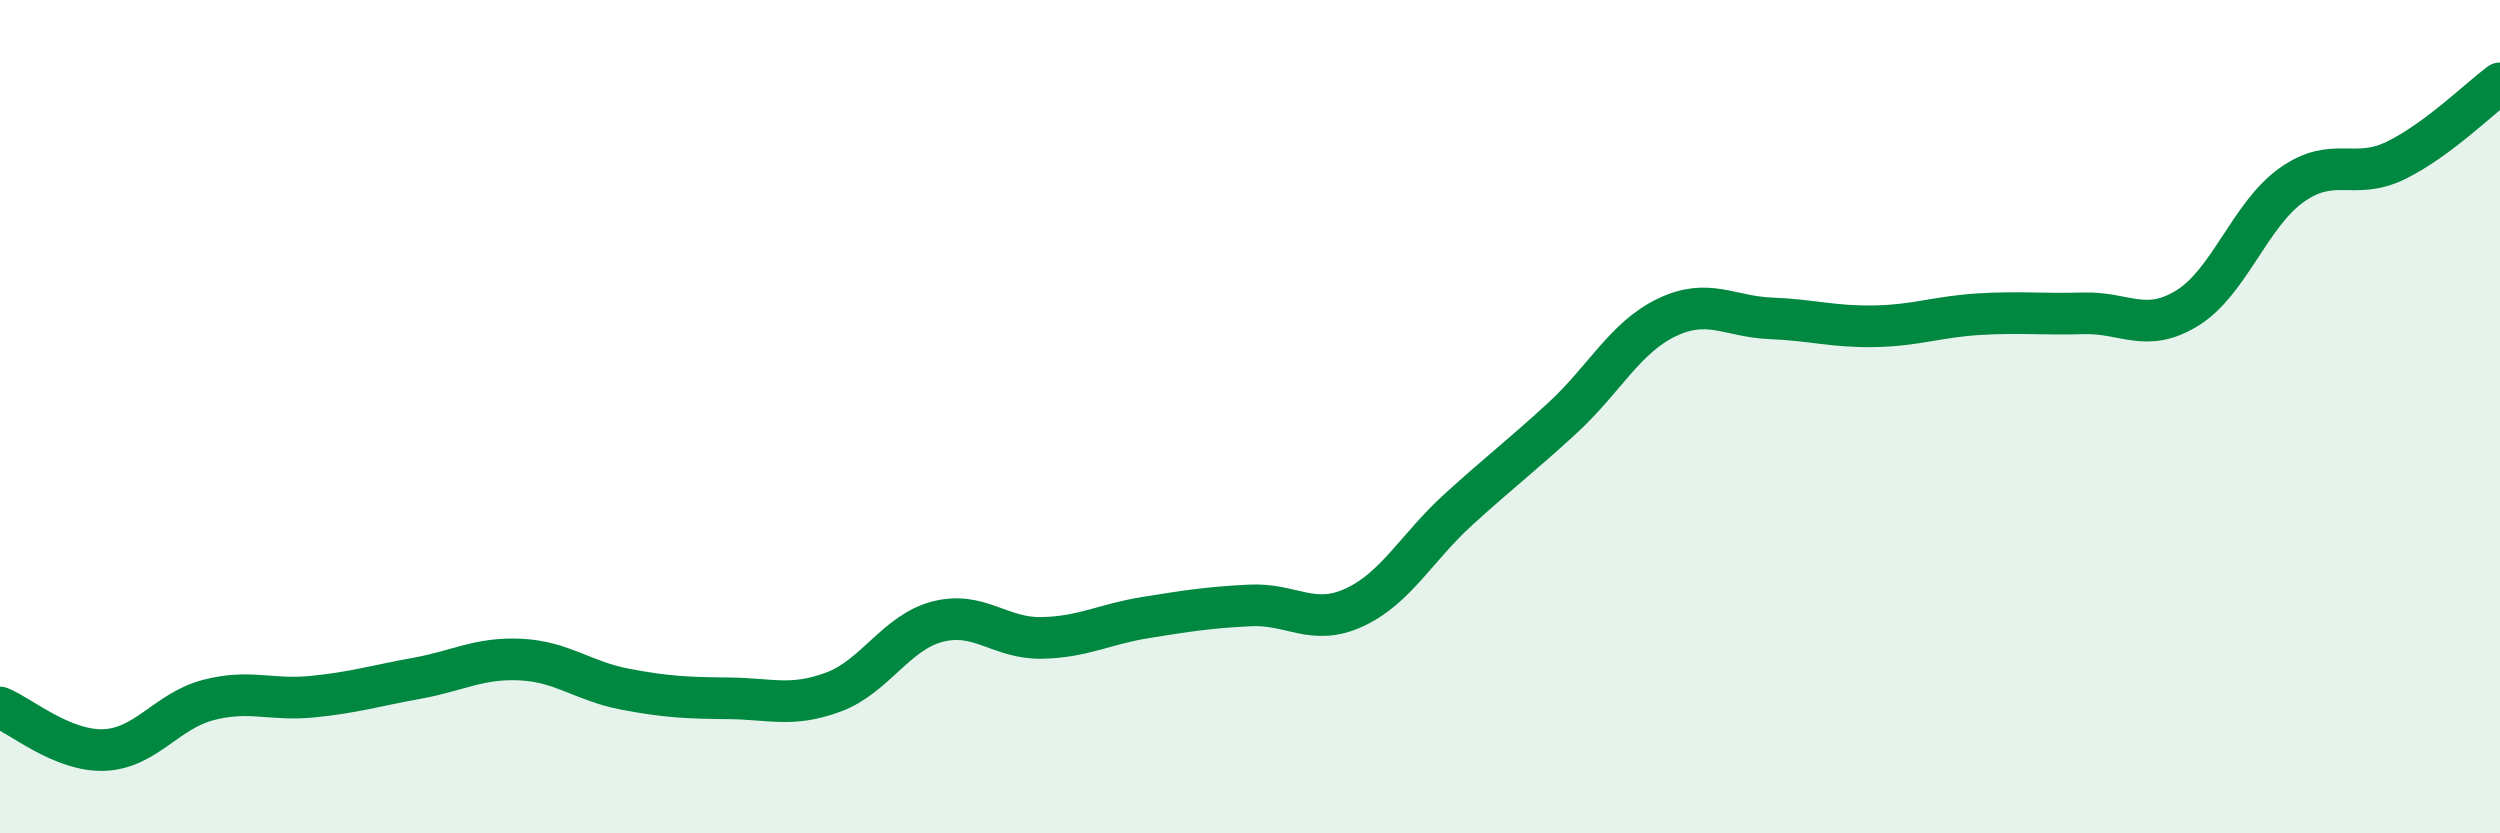
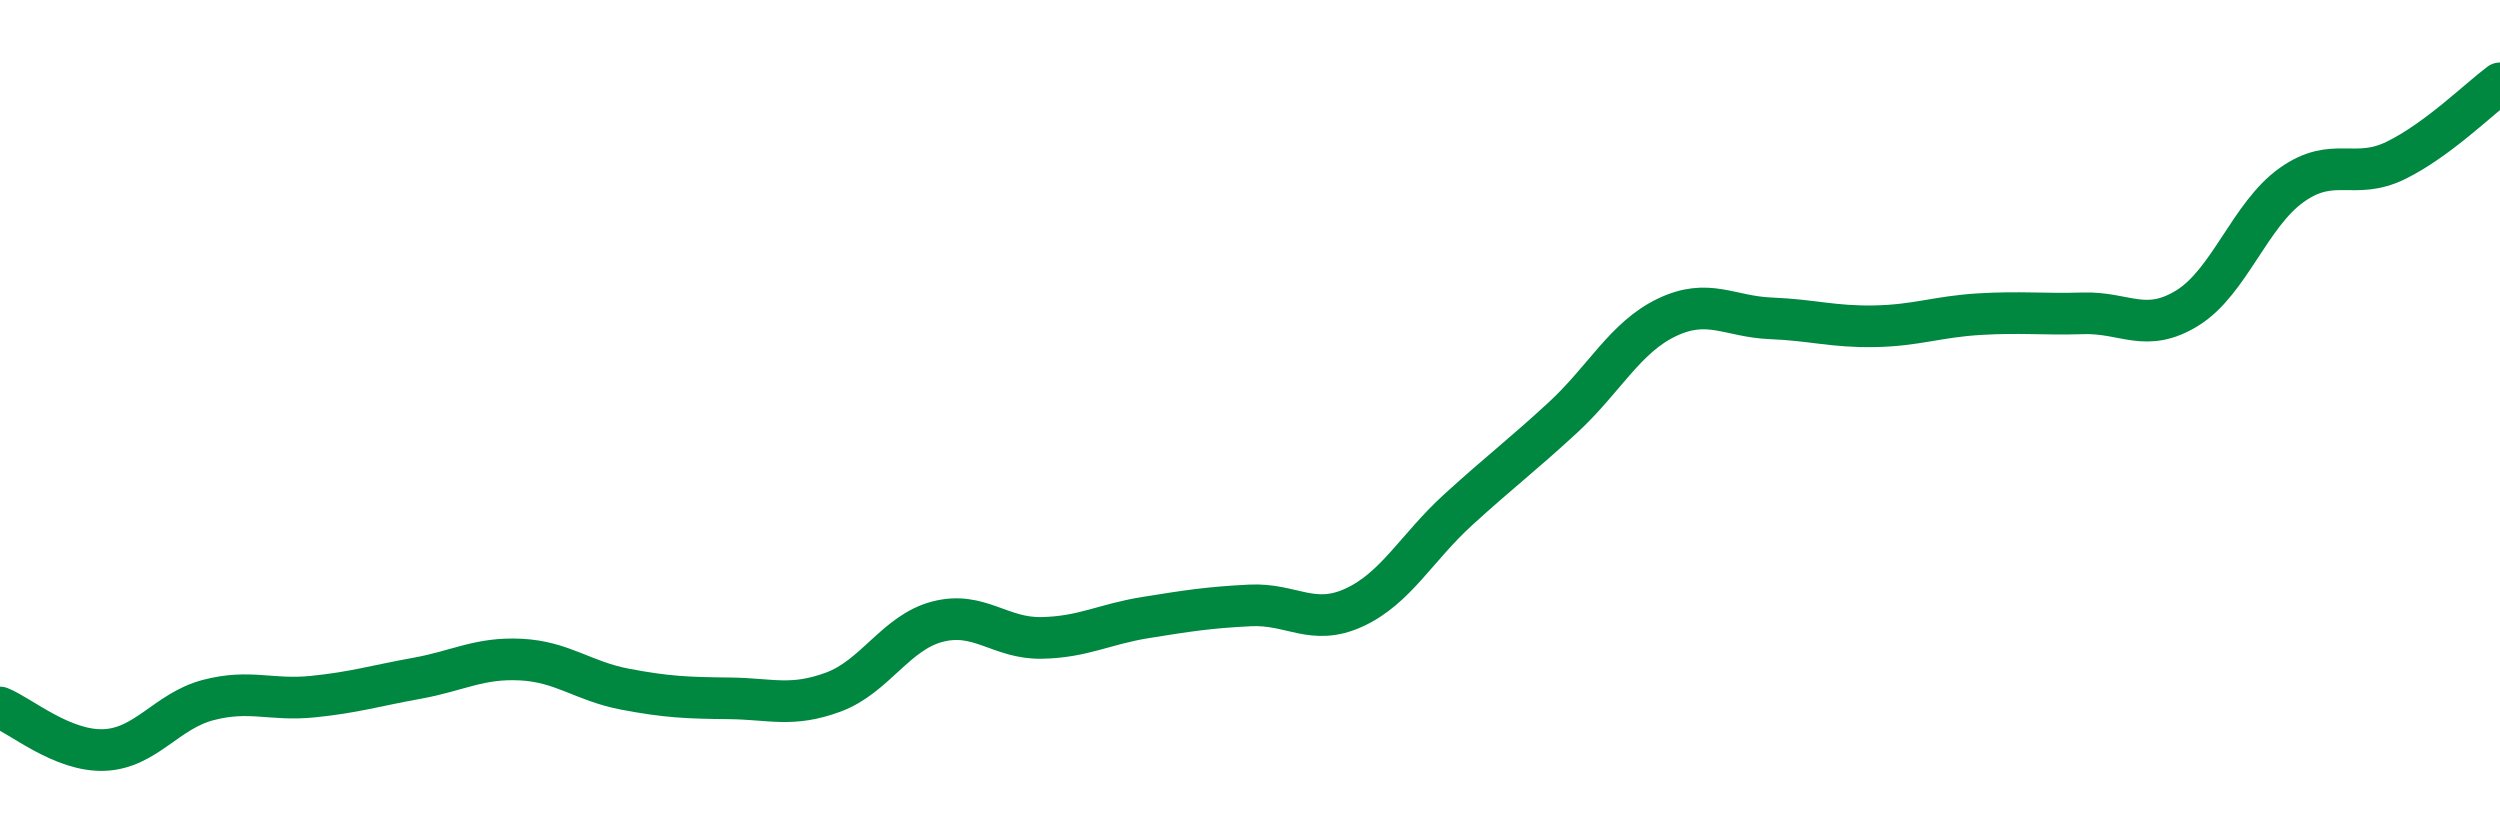
<svg xmlns="http://www.w3.org/2000/svg" width="60" height="20" viewBox="0 0 60 20">
-   <path d="M 0,16.98 C 0.5,17.18 1.5,18.04 2.5,18 C 3.5,17.96 4,17.06 5,16.8 C 6,16.54 6.5,16.82 7.5,16.72 C 8.5,16.62 9,16.46 10,16.28 C 11,16.1 11.5,15.78 12.5,15.83 C 13.5,15.88 14,16.35 15,16.54 C 16,16.73 16.5,16.75 17.5,16.76 C 18.5,16.77 19,16.98 20,16.61 C 21,16.24 21.5,15.18 22.5,14.92 C 23.5,14.66 24,15.33 25,15.31 C 26,15.29 26.5,14.98 27.5,14.82 C 28.5,14.66 29,14.58 30,14.53 C 31,14.48 31.5,15.04 32.5,14.58 C 33.5,14.12 34,13.14 35,12.23 C 36,11.32 36.5,10.95 37.5,10.03 C 38.5,9.11 39,8.1 40,7.62 C 41,7.14 41.5,7.6 42.5,7.64 C 43.5,7.68 44,7.85 45,7.83 C 46,7.81 46.5,7.6 47.5,7.54 C 48.5,7.48 49,7.55 50,7.52 C 51,7.49 51.5,8.01 52.5,7.39 C 53.5,6.77 54,5.15 55,4.44 C 56,3.73 56.5,4.34 57.5,3.85 C 58.5,3.36 59.5,2.37 60,2L60 20L0 20Z" fill="#008740" opacity="0.1" stroke-linecap="round" stroke-linejoin="round" />
  <path d="M 0,16.98 C 0.5,17.18 1.5,18.04 2.5,18 C 3.5,17.96 4,17.06 5,16.8 C 6,16.54 6.5,16.82 7.5,16.72 C 8.5,16.62 9,16.46 10,16.28 C 11,16.1 11.5,15.78 12.5,15.83 C 13.5,15.88 14,16.35 15,16.54 C 16,16.73 16.5,16.75 17.5,16.76 C 18.5,16.77 19,16.98 20,16.61 C 21,16.24 21.5,15.18 22.5,14.92 C 23.5,14.66 24,15.33 25,15.31 C 26,15.29 26.5,14.98 27.5,14.82 C 28.5,14.66 29,14.58 30,14.53 C 31,14.48 31.5,15.04 32.5,14.58 C 33.5,14.12 34,13.14 35,12.23 C 36,11.32 36.5,10.95 37.5,10.03 C 38.5,9.11 39,8.1 40,7.62 C 41,7.14 41.5,7.6 42.5,7.64 C 43.5,7.68 44,7.85 45,7.83 C 46,7.81 46.5,7.6 47.5,7.54 C 48.5,7.48 49,7.55 50,7.52 C 51,7.49 51.5,8.01 52.5,7.39 C 53.5,6.77 54,5.15 55,4.44 C 56,3.73 56.5,4.34 57.5,3.85 C 58.5,3.36 59.5,2.37 60,2" stroke="#008740" stroke-width="1" fill="none" stroke-linecap="round" stroke-linejoin="round" />
</svg>